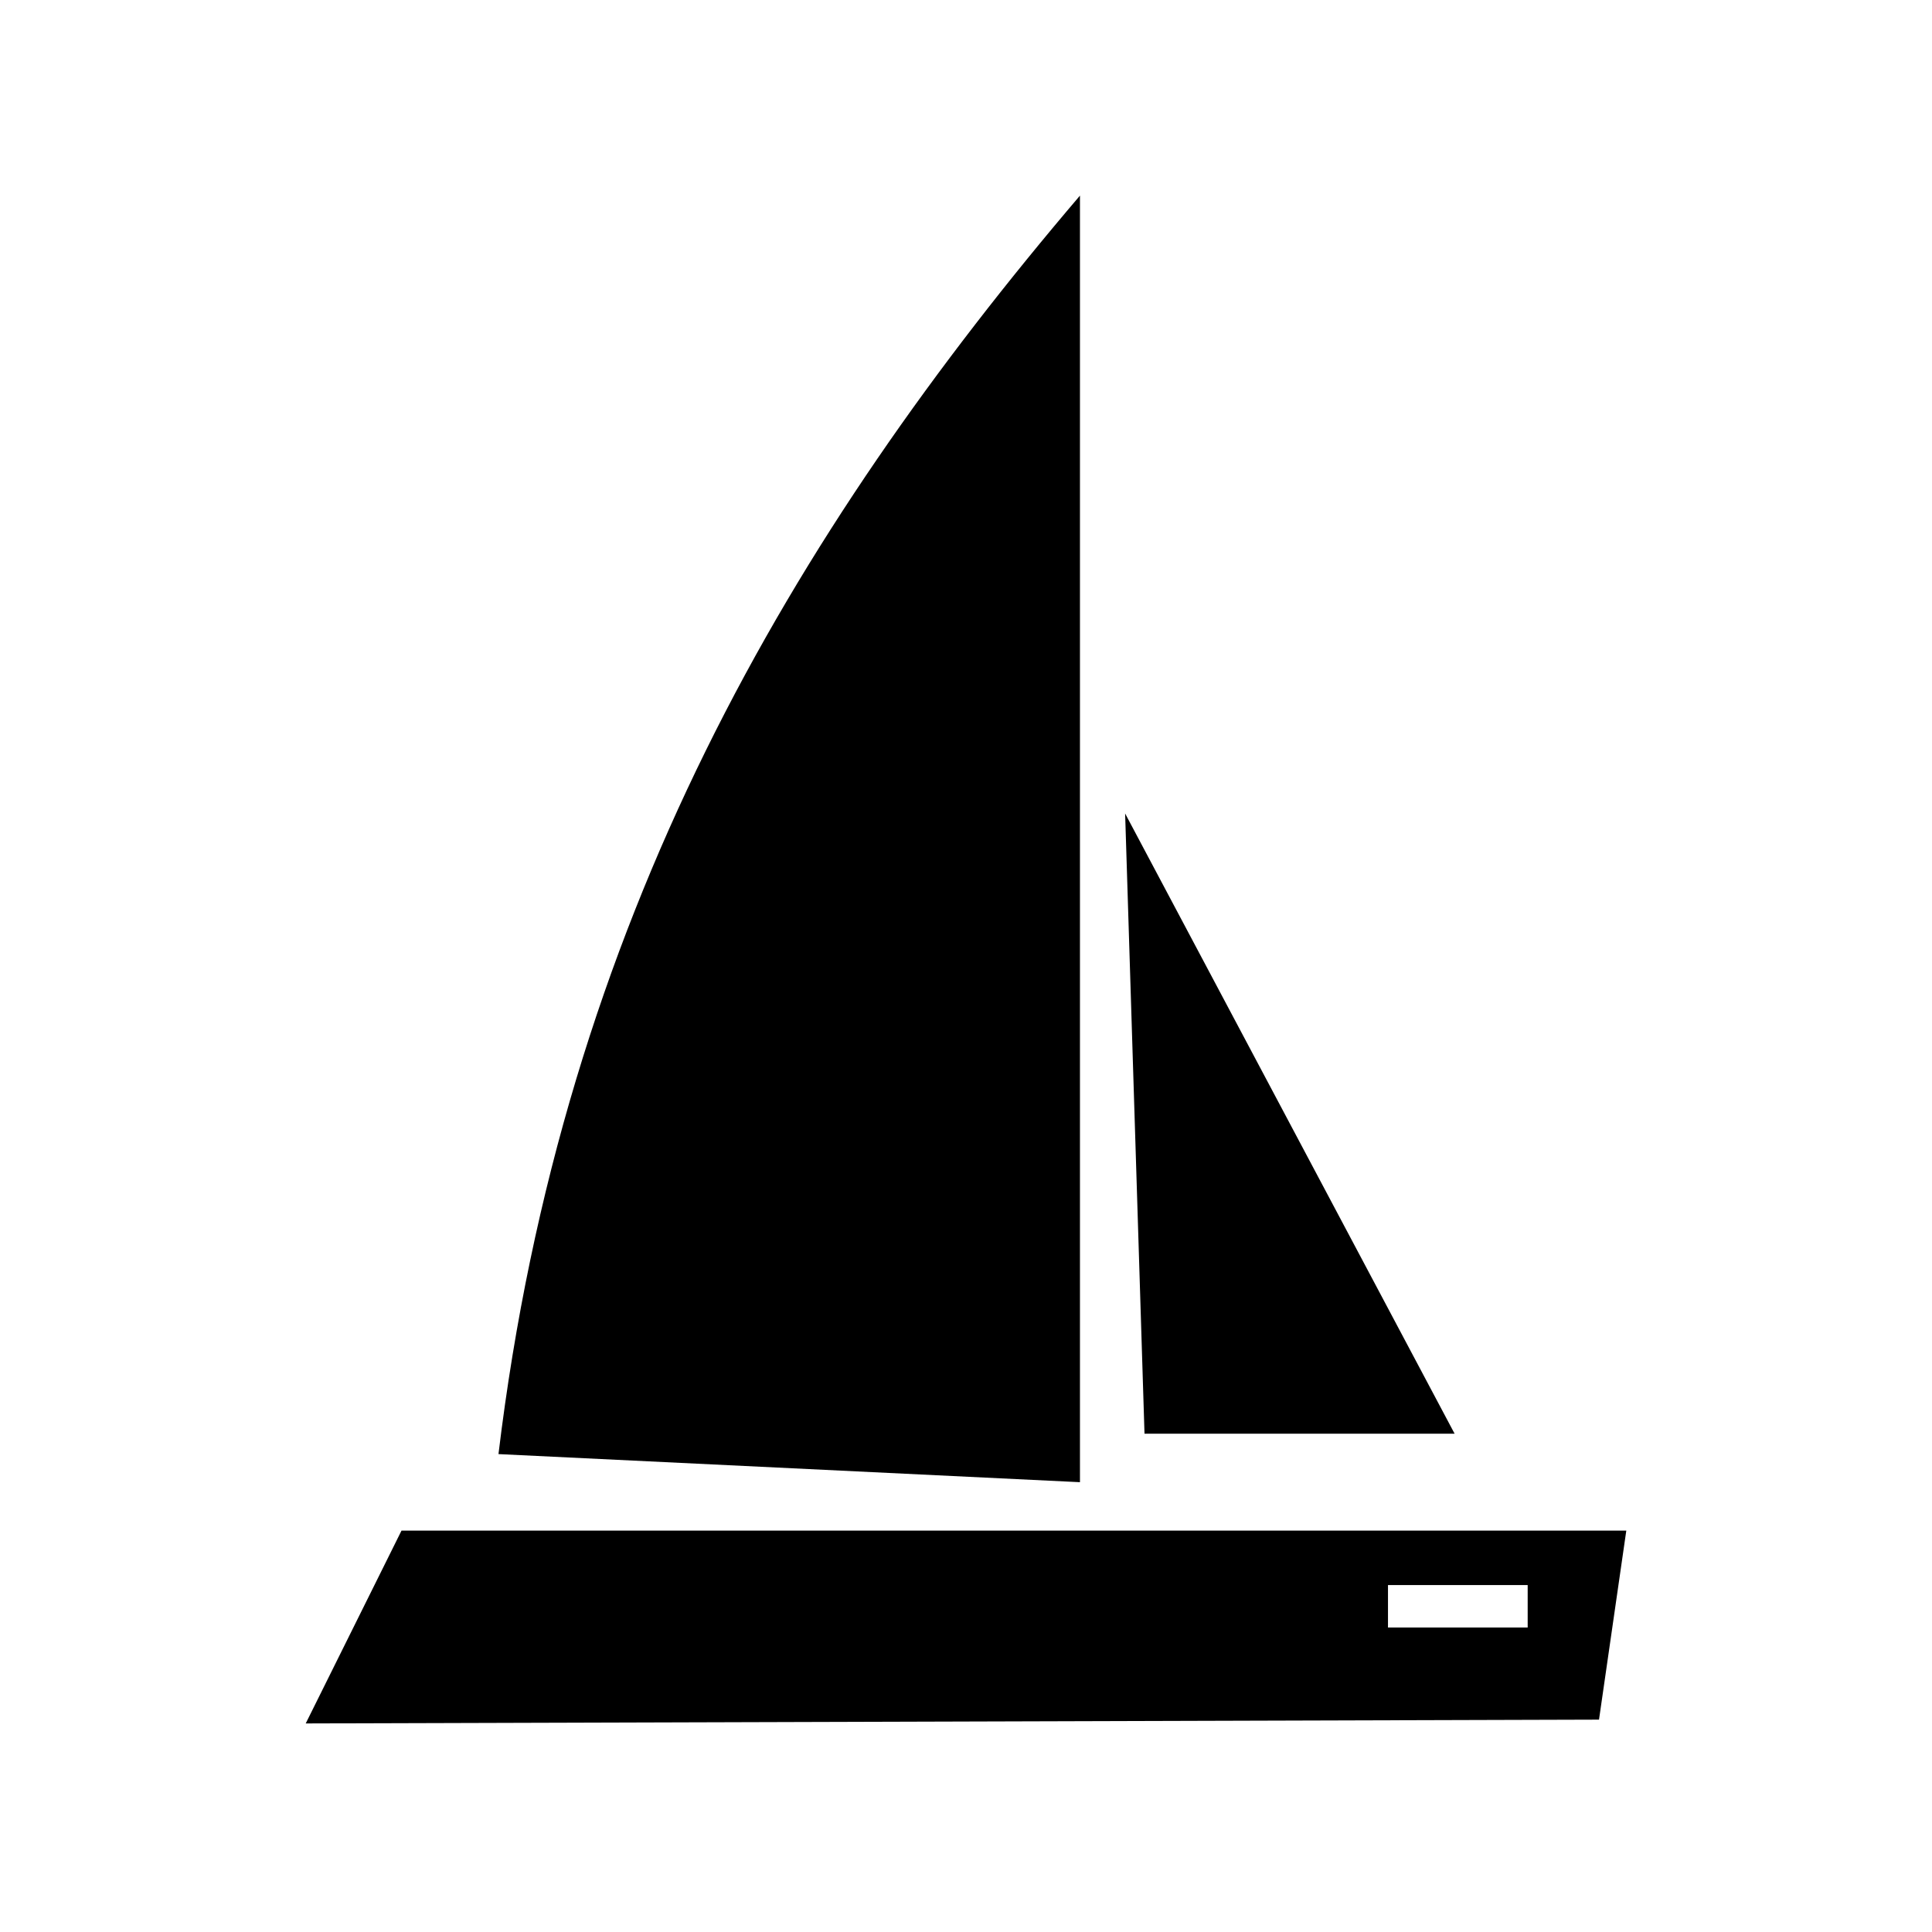
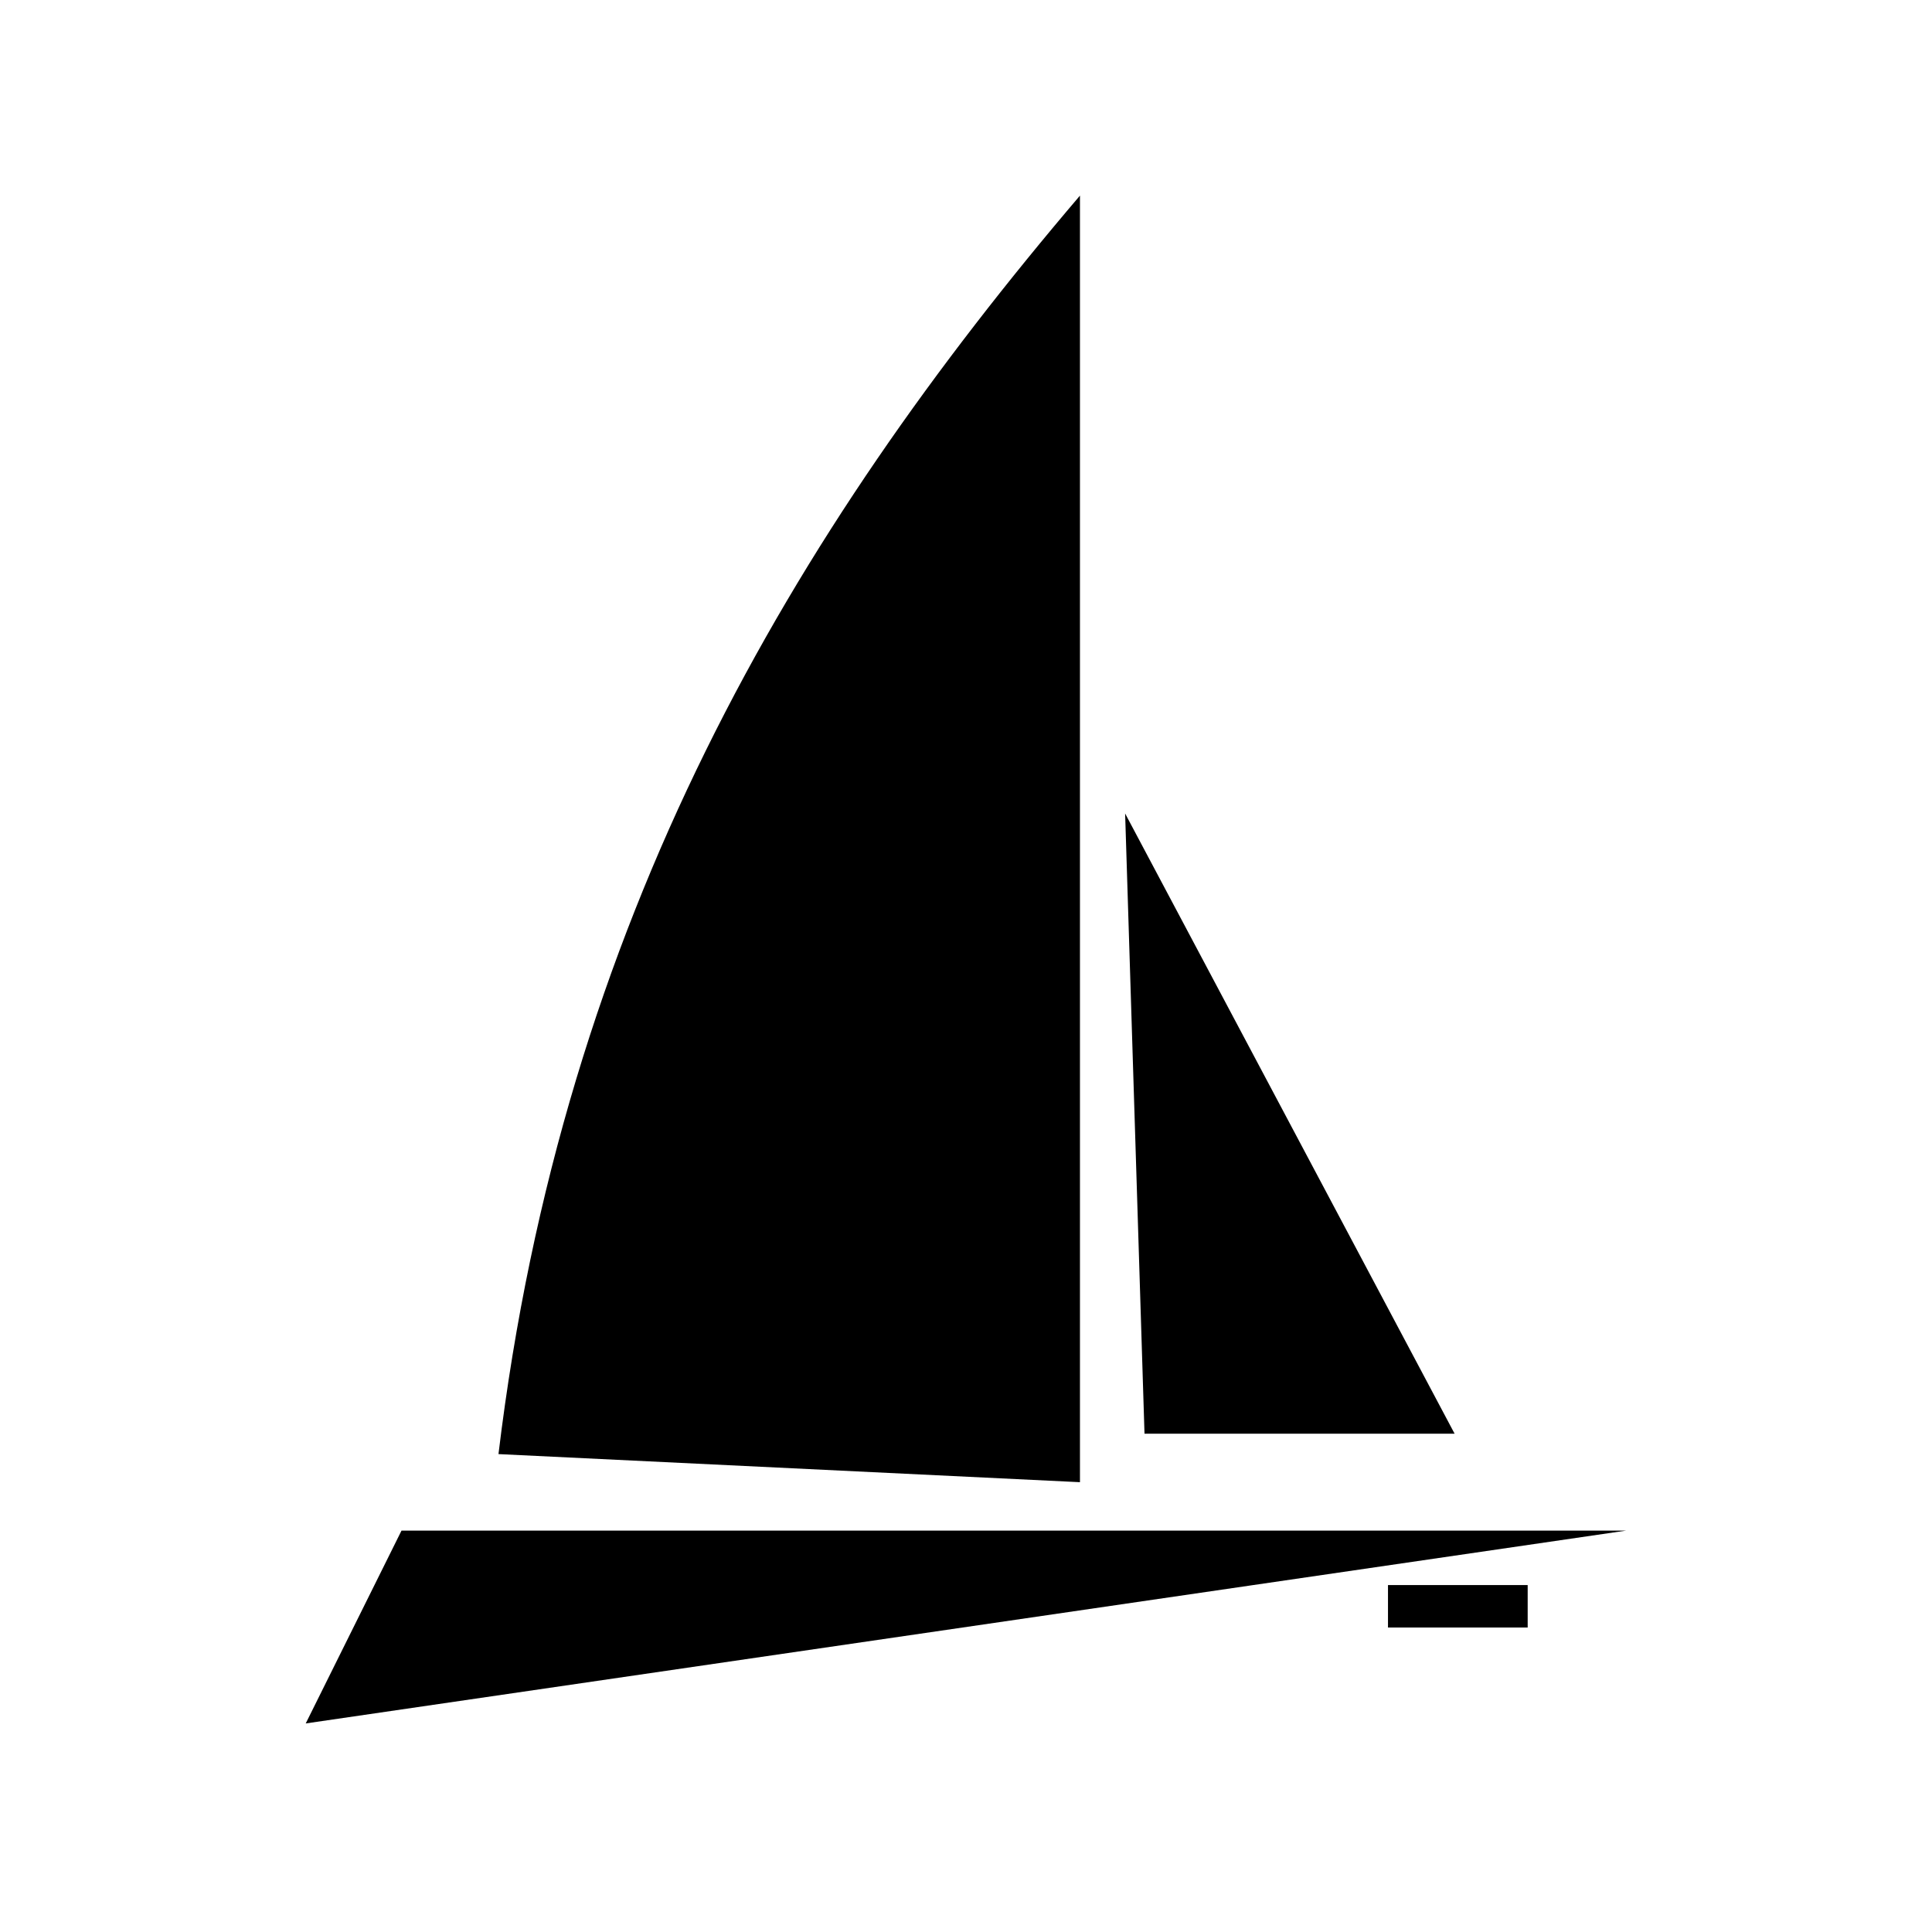
<svg xmlns="http://www.w3.org/2000/svg" fill="#000000" width="800px" height="800px" version="1.1" viewBox="144 144 512 512">
-   <path d="m225.02 600.73 25.387-51.109h324.58l-7.234 50.102zm323.83-25.422v-11.246h-37.02v11.246zm-118.65-38.512-154.1-7.445c17.078-141.59 78.012-244.26 154.1-333.51zm17.105-12.844-5.137-164.37 87.32 164.37z" fill-rule="evenodd" />
+   <path d="m225.02 600.73 25.387-51.109h324.58zm323.83-25.422v-11.246h-37.02v11.246zm-118.65-38.512-154.1-7.445c17.078-141.59 78.012-244.26 154.1-333.51zm17.105-12.844-5.137-164.37 87.32 164.37z" fill-rule="evenodd" />
</svg>